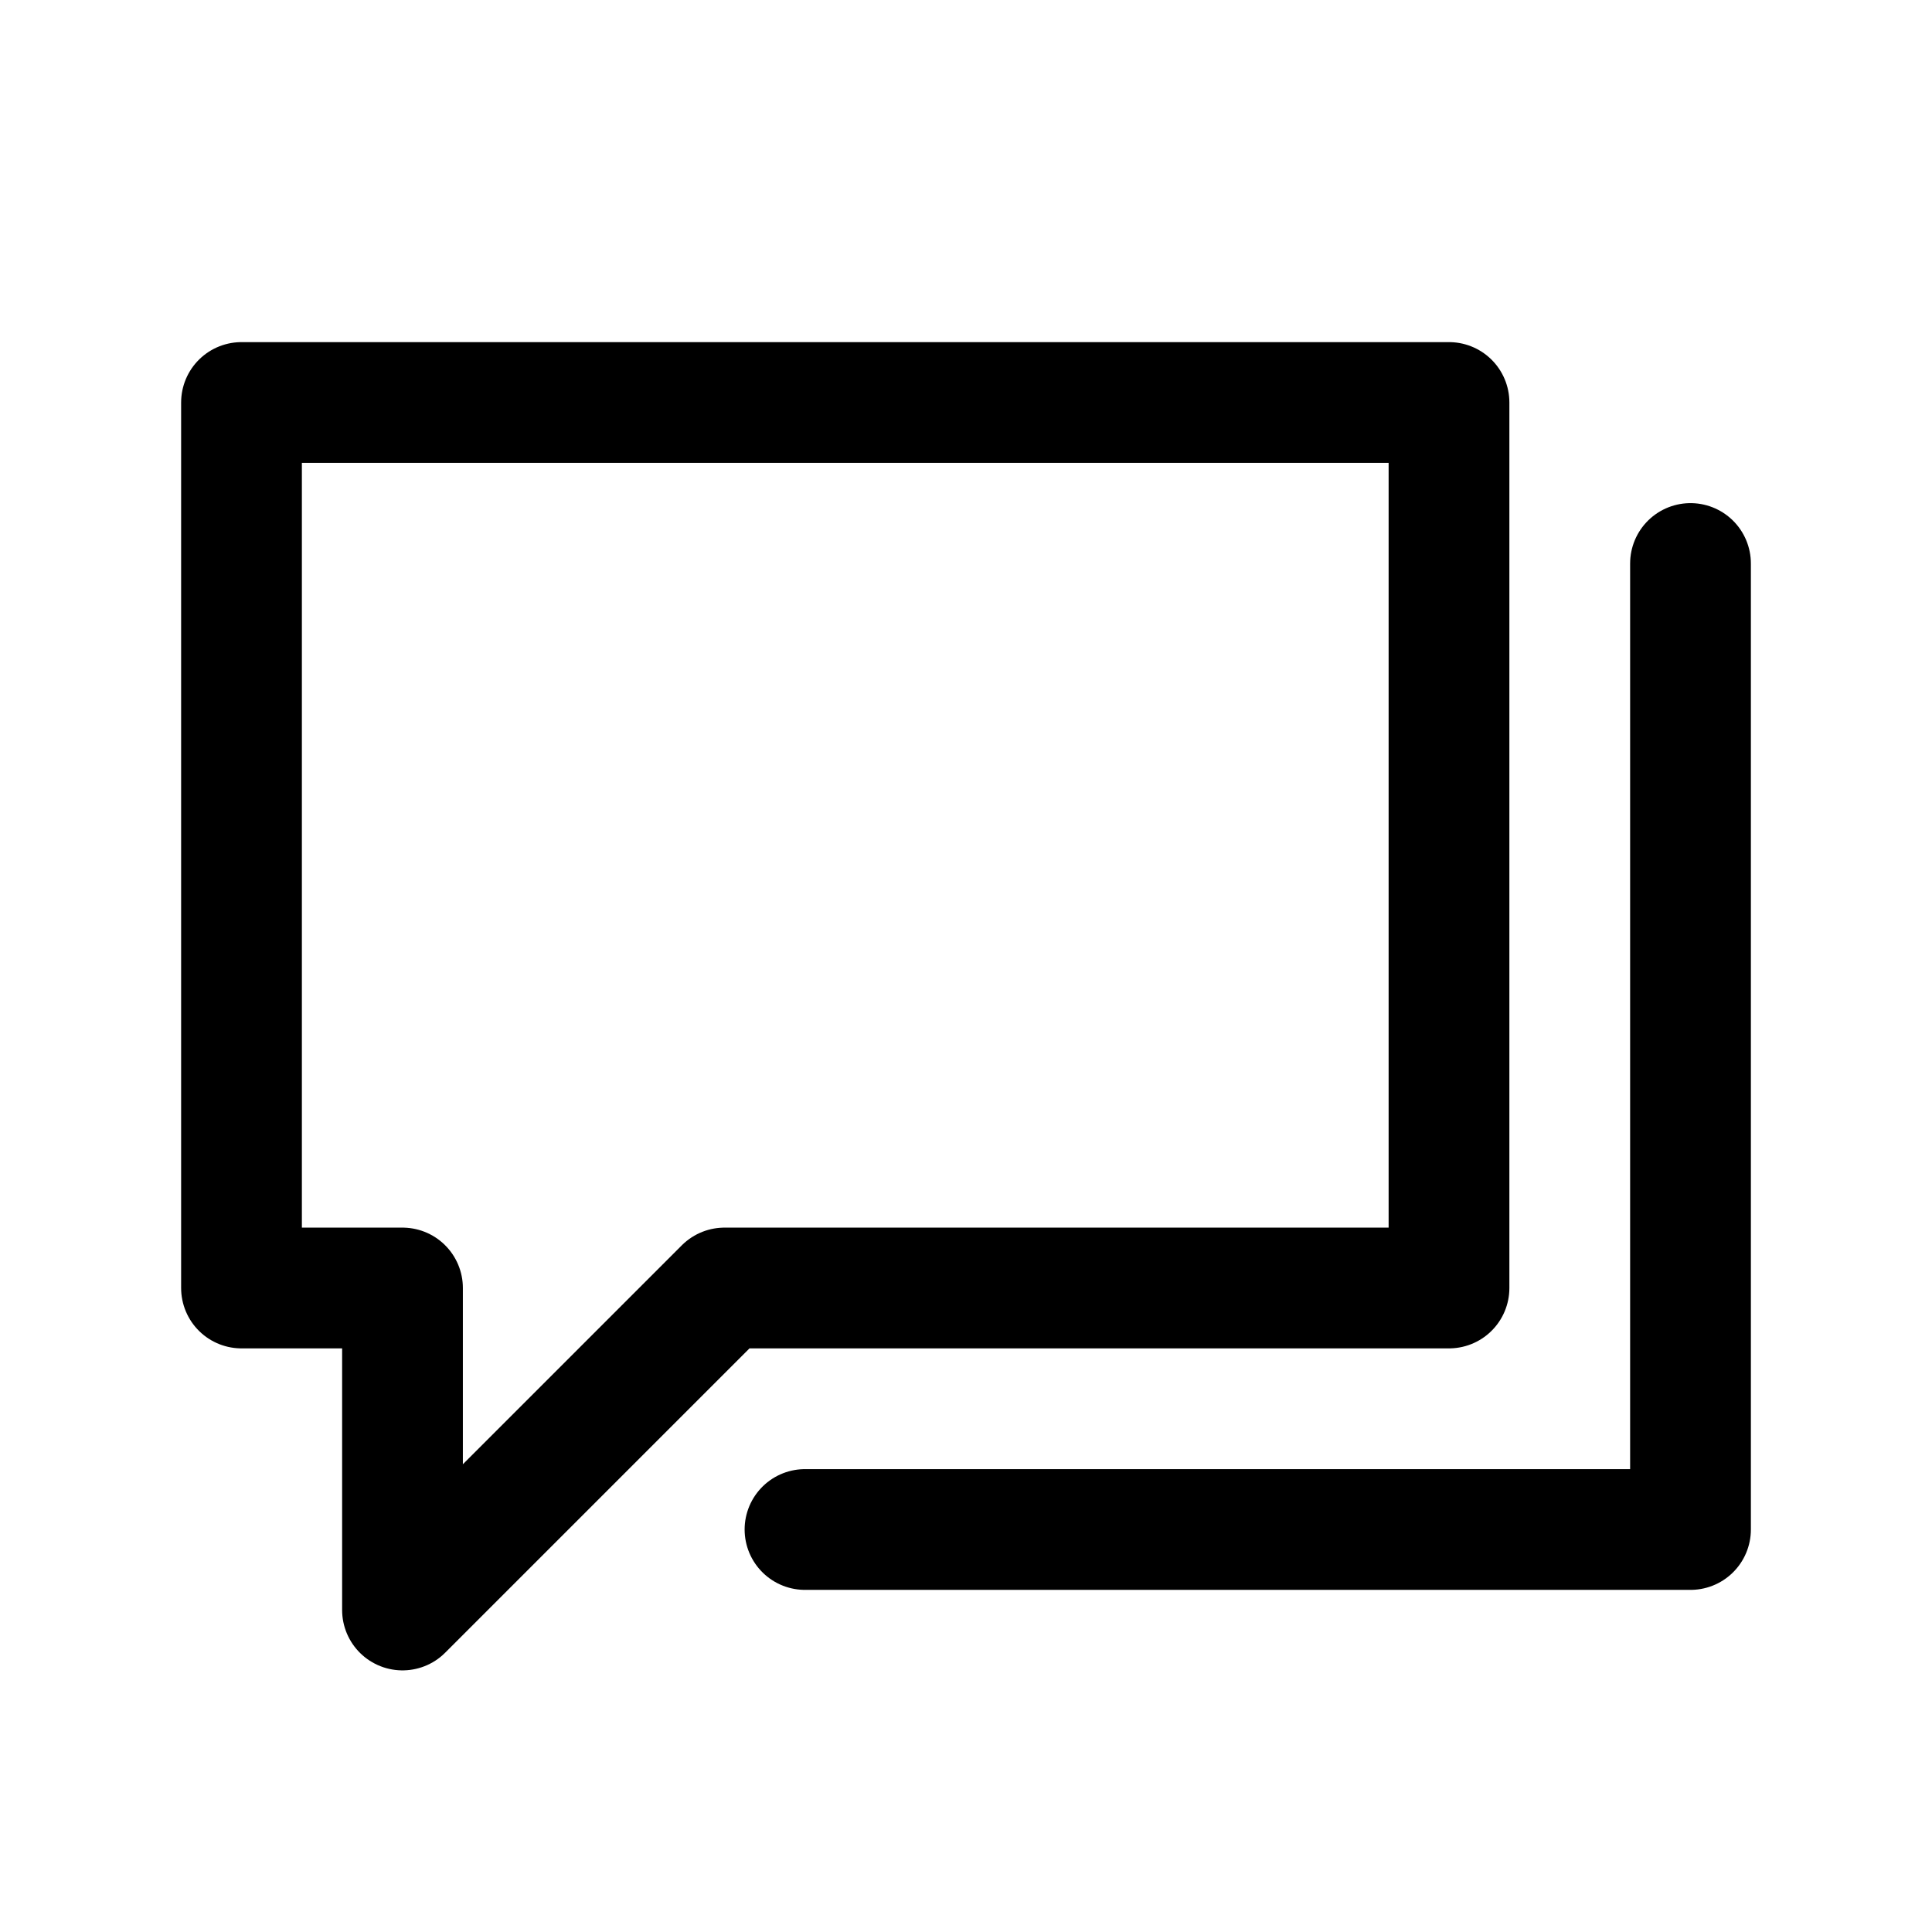
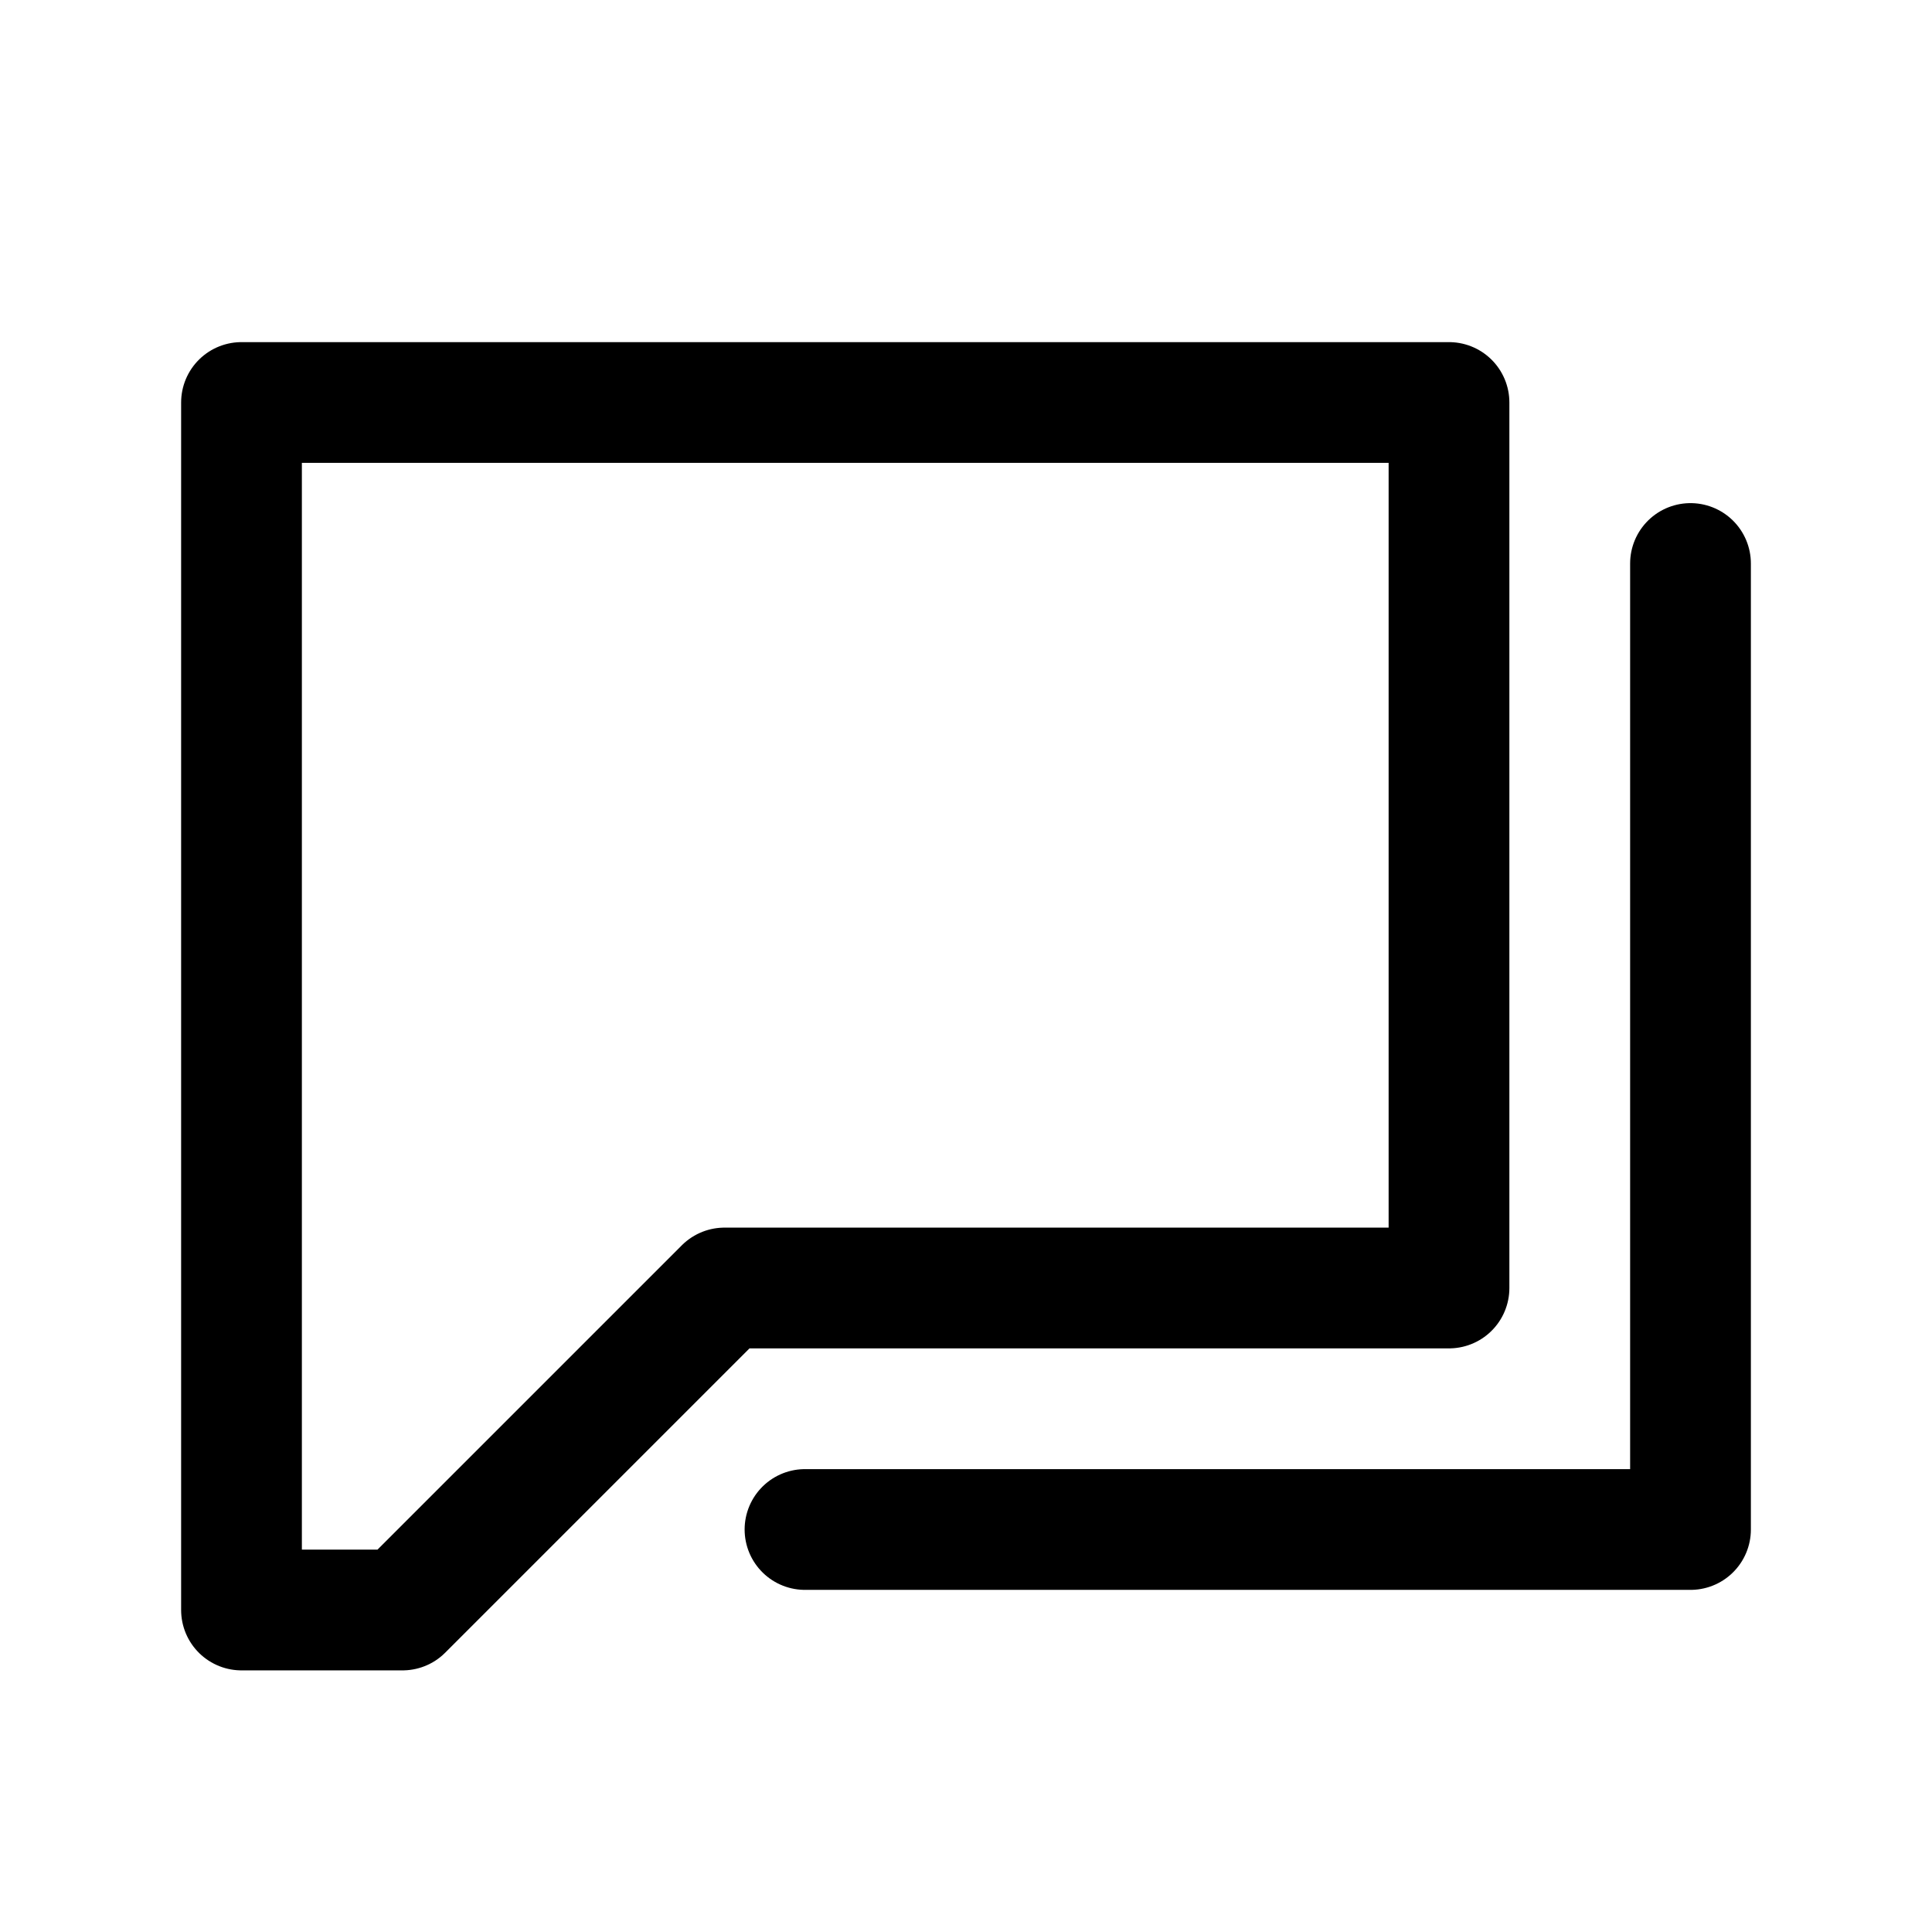
<svg xmlns="http://www.w3.org/2000/svg" width="24" height="24" viewBox="0 0 24 24" fill="none">
-   <path d="M10 19H21V7M3 5H18V9V16H9L5 20V16H3V9V5Z" stroke="black" stroke-width="1.5" stroke-linecap="round" stroke-linejoin="round" />
+   <path d="M10 19H21V7M3 5H18V9V16H9L5 20H3V9V5Z" stroke="black" stroke-width="1.5" stroke-linecap="round" stroke-linejoin="round" />
</svg>